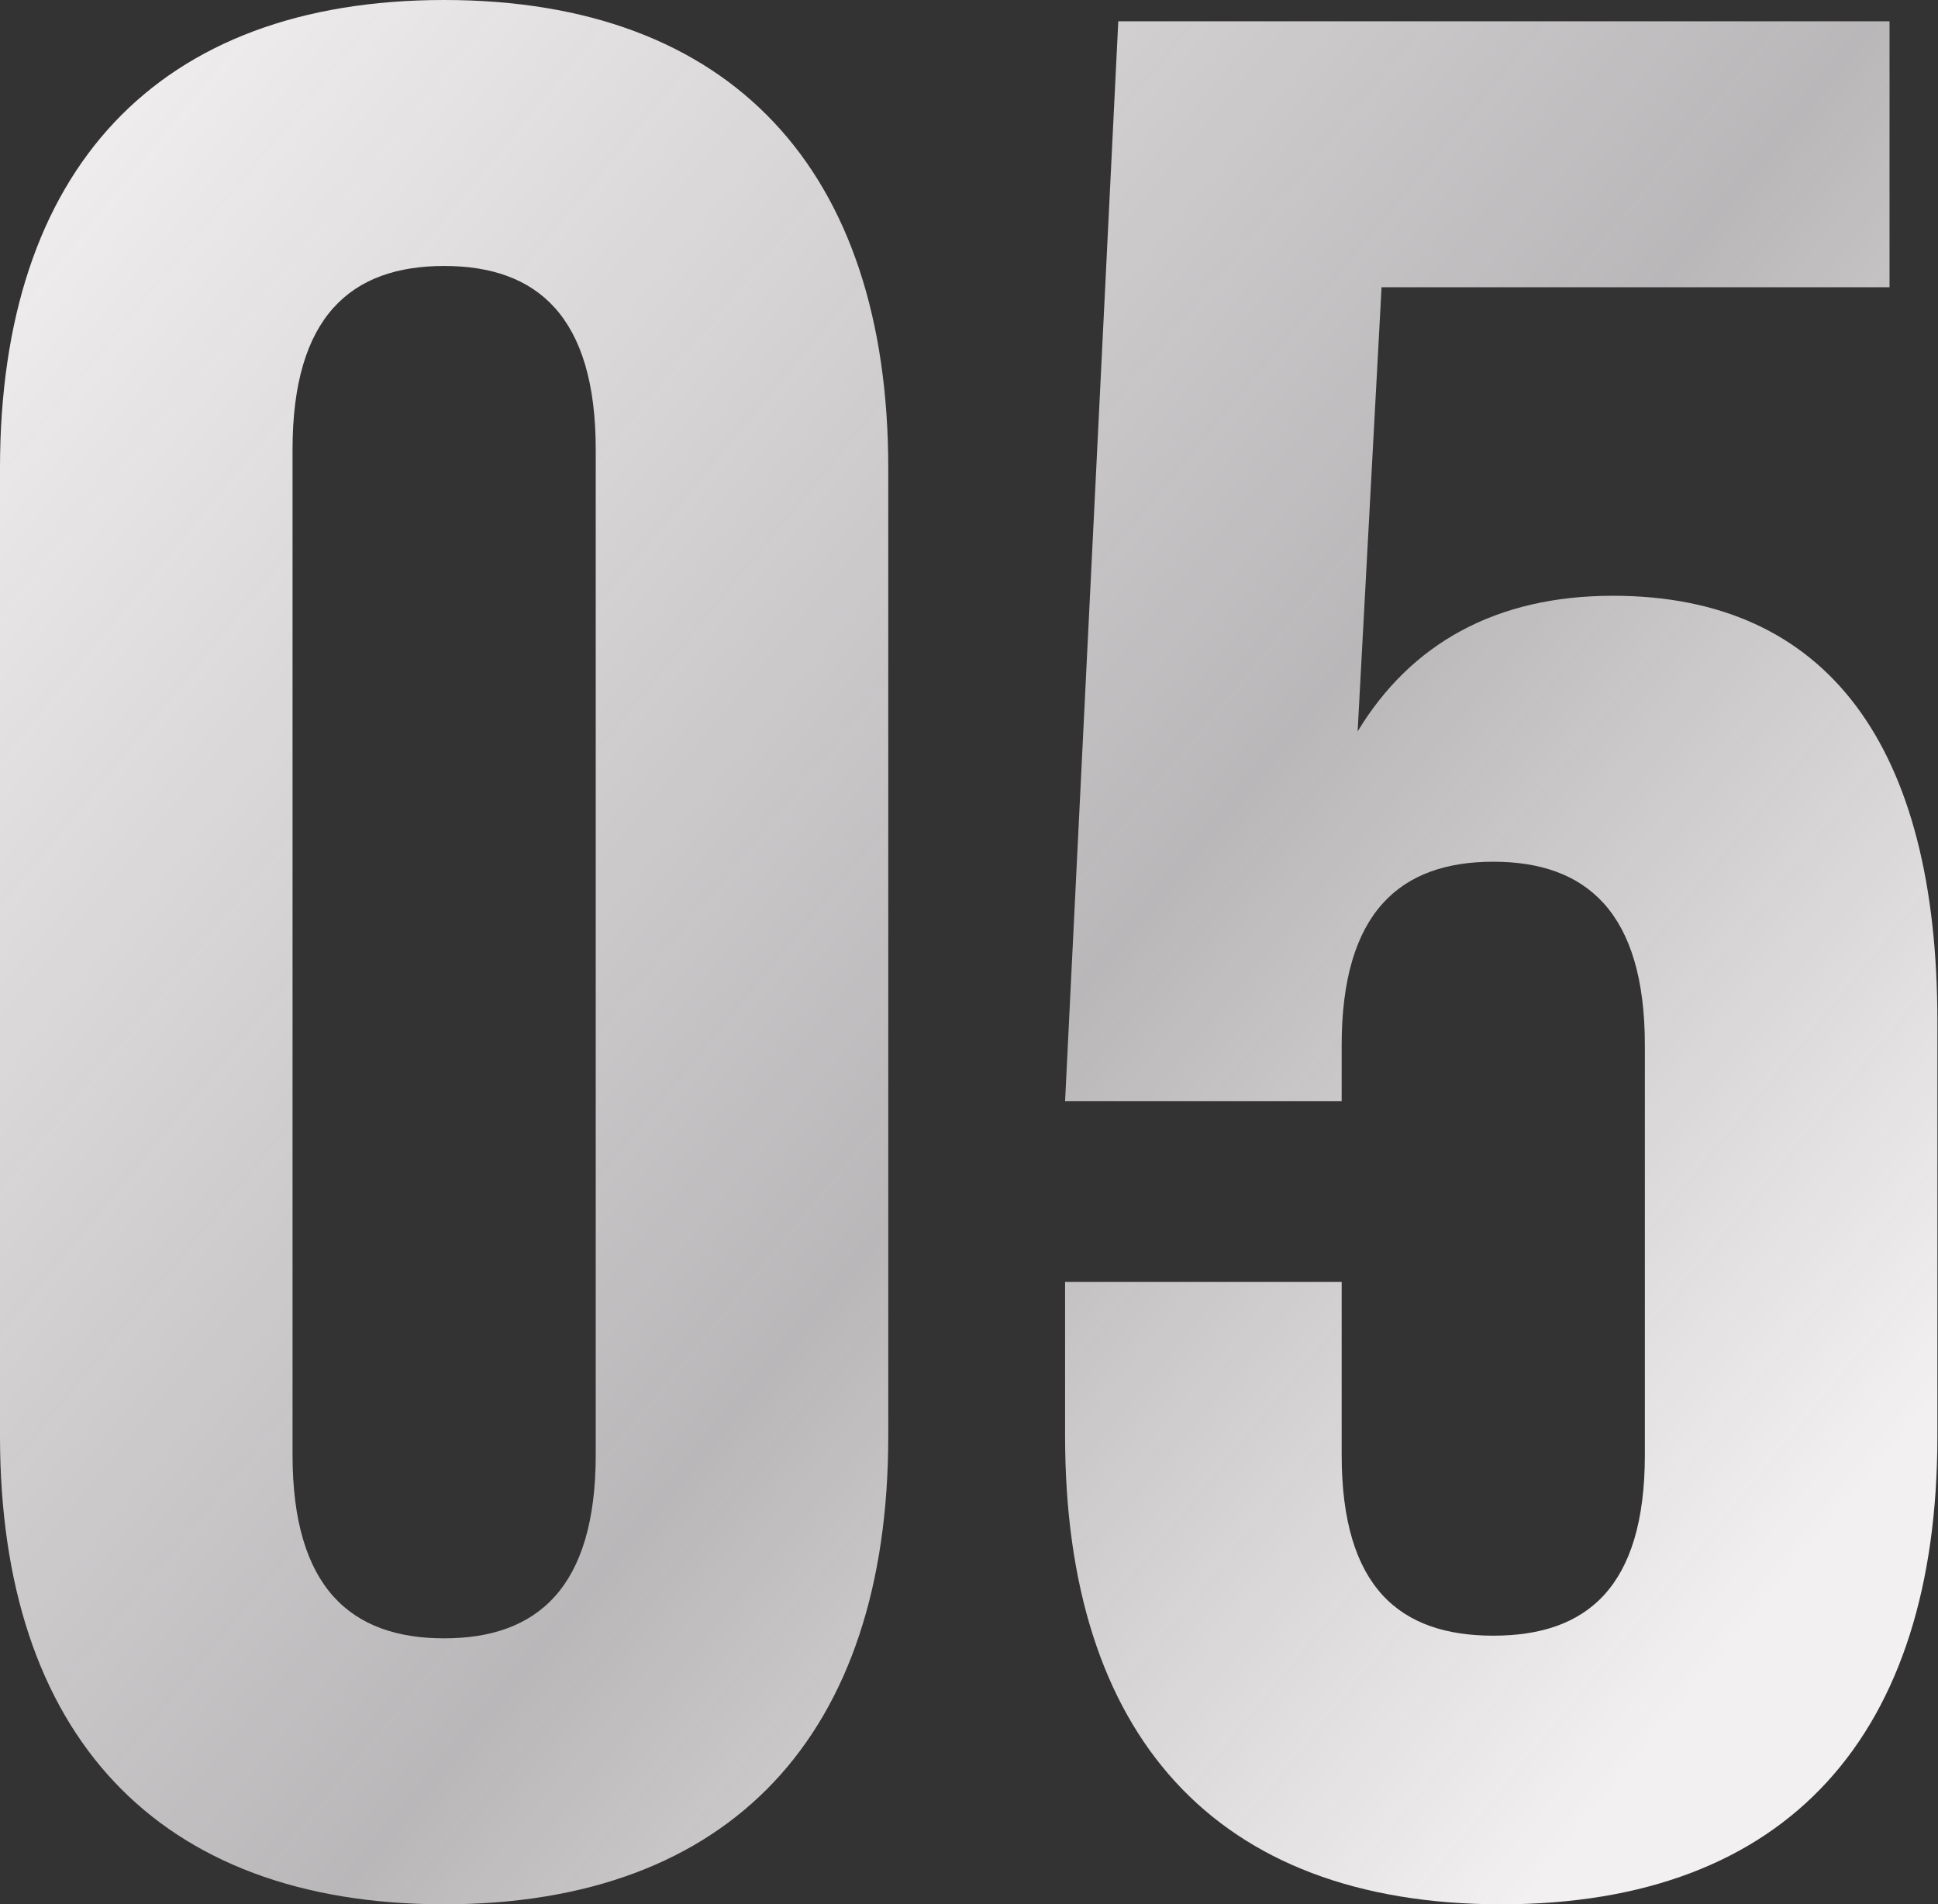
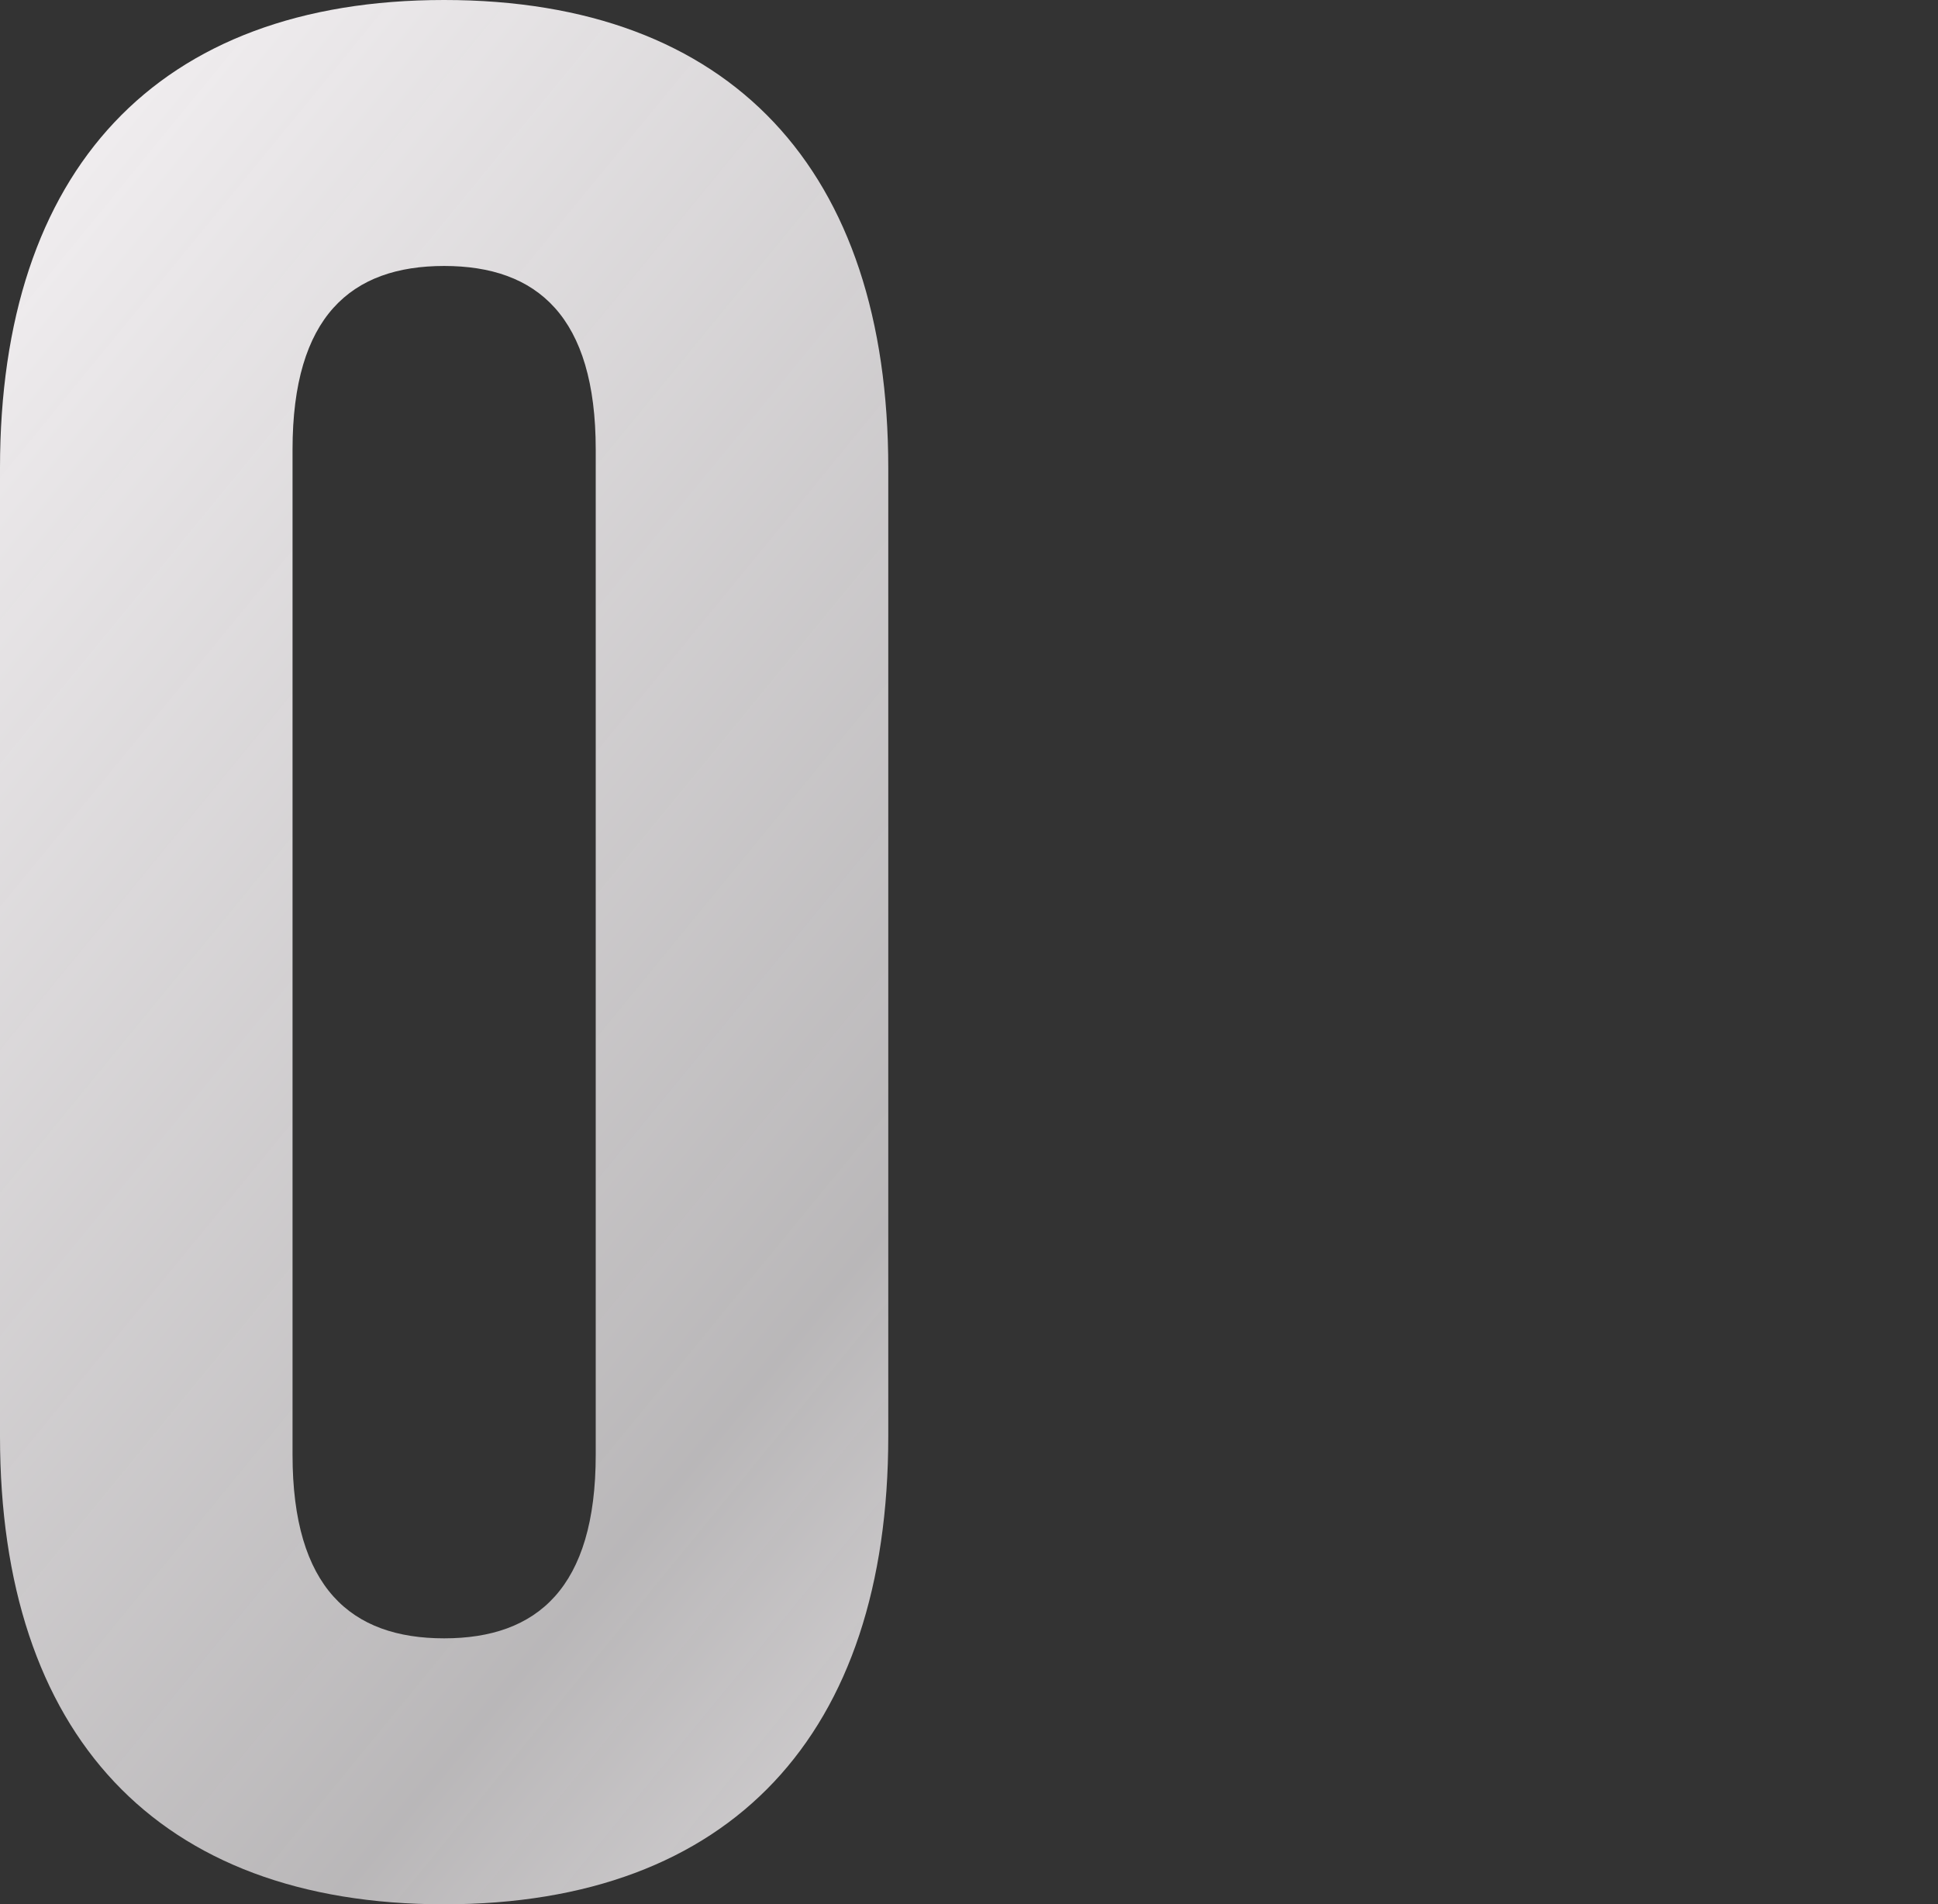
<svg xmlns="http://www.w3.org/2000/svg" width="344" height="338" viewBox="0 0 344 338" fill="none">
  <rect x="0" y="0" width="344" height="338" fill="#333333" stroke="none" />
  <path d="M51.927 79.779C51.927 56.176 62.313 47.207 78.835 47.207C95.357 47.207 105.743 56.176 105.743 79.779V258.22C105.743 281.824 95.357 290.793 78.835 290.793C62.313 290.793 51.927 281.824 51.927 258.22V79.779ZM0 254.916C0 307.787 27.852 338 78.835 338C129.818 338 157.67 307.787 157.67 254.916V83.084C157.67 30.212 129.818 0 78.835 0C27.852 0 0 30.212 0 83.084V254.916Z" fill="url(#paint0_linear_287_243)" />
-   <path d="M189.055 227.536V254.916C189.055 307.787 215.491 338 266.474 338C317.457 338 343.893 307.787 343.893 254.916V181.274C343.893 132.651 324.538 105.743 286.301 105.743C265.53 105.743 250.424 114.24 240.983 129.818L245.231 50.983H335.396V3.777H198.497L189.055 195.436H238.15V185.522C238.15 161.919 248.536 152.95 265.058 152.95C281.58 152.95 291.966 161.919 291.966 185.522V258.22C291.966 281.824 281.58 290.321 265.058 290.321C248.536 290.321 238.15 281.824 238.15 258.22V227.536H189.055Z" fill="url(#paint1_linear_287_243)" />
  <defs>
    <linearGradient id="paint0_linear_287_243" x1="448.927" y1="120.206" x2="131.972" y2="-139.663" gradientUnits="userSpaceOnUse">
      <stop stop-color="#F3F0F2" />
      <stop offset="0.399" stop-color="#F3F0F2" stop-opacity="0.7" />
      <stop offset="1" stop-color="#F3F0F2" />
    </linearGradient>
    <linearGradient id="paint1_linear_287_243" x1="448.927" y1="120.206" x2="131.972" y2="-139.663" gradientUnits="userSpaceOnUse">
      <stop stop-color="#F3F0F2" />
      <stop offset="0.399" stop-color="#F3F0F2" stop-opacity="0.7" />
      <stop offset="1" stop-color="#F3F0F2" />
    </linearGradient>
  </defs>
</svg>